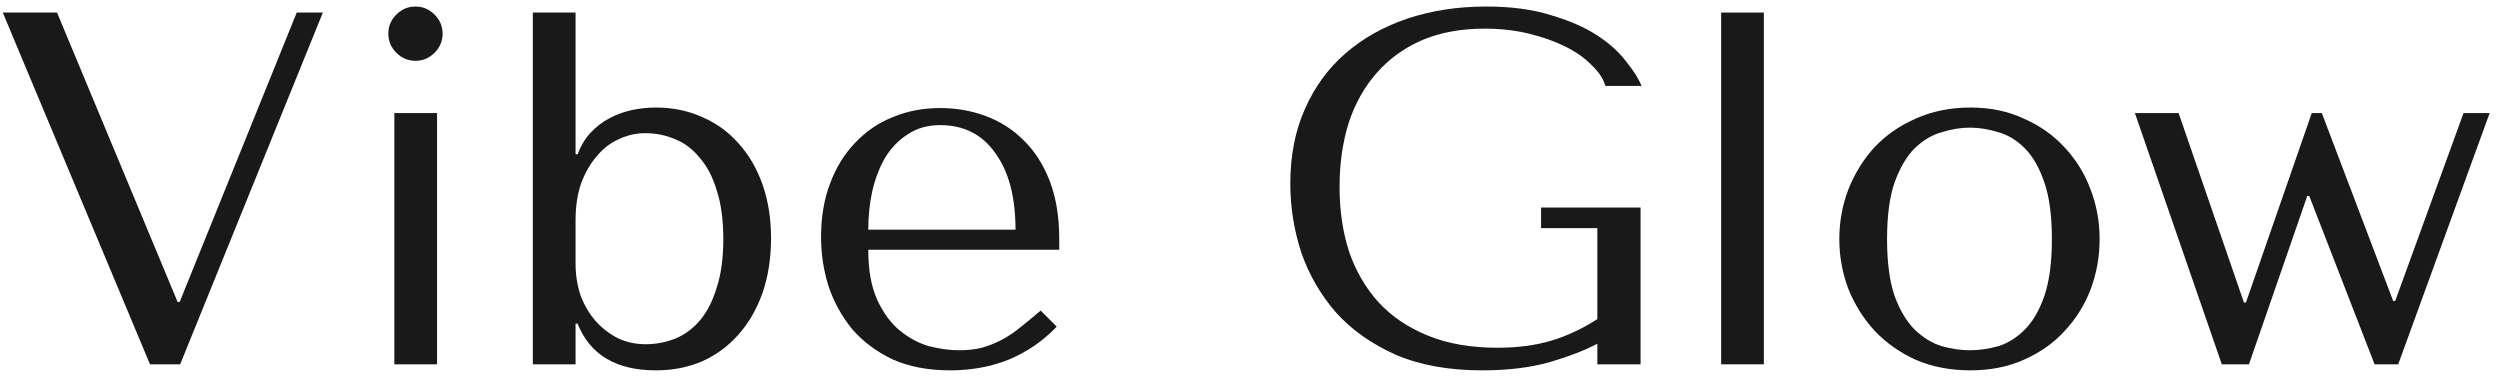
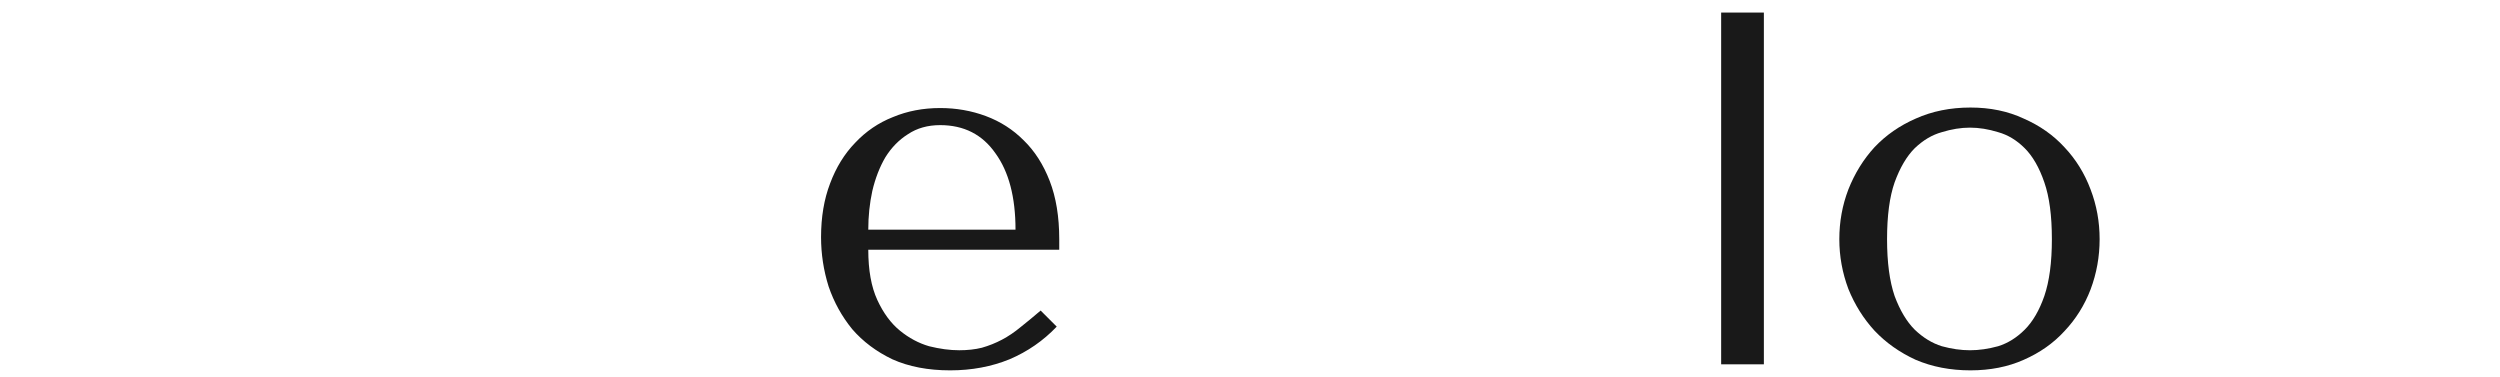
<svg xmlns="http://www.w3.org/2000/svg" fill="none" viewBox="0 0 199 30" height="30" width="199">
-   <path fill="#191919" d="M169.937 9H173.417L178.617 24.08H178.777L184.017 9H184.817L190.497 23.96H190.657L196.097 9H198.177L190.897 29H189.017L183.817 15.6H183.657L179.017 29H176.857L169.937 9Z" />
  <path fill="#191919" d="M167.13 19.04C167.13 20.427 166.89 21.76 166.41 23.04C165.93 24.293 165.237 25.4 164.33 26.36C163.45 27.32 162.37 28.08 161.09 28.64C159.837 29.2 158.423 29.48 156.85 29.48C155.25 29.48 153.797 29.2 152.49 28.64C151.21 28.053 150.117 27.28 149.21 26.32C148.33 25.36 147.637 24.253 147.13 23C146.65 21.72 146.41 20.4 146.41 19.04C146.41 17.653 146.65 16.333 147.13 15.08C147.637 13.8 148.33 12.68 149.21 11.72C150.117 10.76 151.21 10 152.49 9.44C153.797 8.853 155.25 8.56 156.85 8.56C158.423 8.56 159.837 8.853 161.09 9.44C162.37 10 163.45 10.76 164.33 11.72C165.237 12.68 165.93 13.8 166.41 15.08C166.89 16.333 167.13 17.653 167.13 19.04ZM163.33 19.04C163.33 17.173 163.13 15.667 162.73 14.52C162.33 13.347 161.81 12.44 161.17 11.8C160.53 11.16 159.823 10.733 159.05 10.52C158.277 10.28 157.53 10.16 156.81 10.16C156.09 10.16 155.343 10.28 154.57 10.52C153.797 10.733 153.077 11.16 152.41 11.8C151.77 12.44 151.237 13.347 150.81 14.52C150.41 15.667 150.21 17.173 150.21 19.04C150.21 20.88 150.41 22.387 150.81 23.56C151.237 24.707 151.77 25.6 152.41 26.24C153.077 26.88 153.797 27.32 154.57 27.56C155.343 27.773 156.09 27.88 156.81 27.88C157.53 27.88 158.277 27.773 159.05 27.56C159.823 27.32 160.53 26.88 161.17 26.24C161.81 25.6 162.33 24.707 162.73 23.56C163.13 22.387 163.33 20.88 163.33 19.04Z" />
  <path fill="#191919" d="M140.404 1V29H137.004V1H140.404Z" />
-   <path fill="#191919" d="M130.589 16.52V29H127.149V27.36C126.136 27.893 124.856 28.387 123.309 28.84C121.762 29.267 119.989 29.48 117.989 29.48C115.322 29.48 113.029 29.067 111.109 28.24C109.189 27.387 107.602 26.267 106.349 24.88C105.122 23.467 104.202 21.88 103.589 20.12C103.002 18.333 102.709 16.493 102.709 14.6C102.709 12.387 103.096 10.413 103.869 8.68C104.642 6.92 105.722 5.44 107.109 4.24C108.496 3.04 110.136 2.12 112.029 1.48C113.949 0.84 116.042 0.52 118.309 0.52C120.282 0.52 121.989 0.747 123.429 1.2C124.896 1.627 126.122 2.16 127.109 2.8C128.096 3.44 128.869 4.133 129.429 4.88C130.016 5.6 130.429 6.253 130.669 6.84H127.789C127.629 6.28 127.269 5.733 126.709 5.2C126.176 4.64 125.482 4.147 124.629 3.72C123.776 3.293 122.802 2.947 121.709 2.68C120.616 2.413 119.442 2.28 118.189 2.28C116.296 2.28 114.629 2.587 113.189 3.2C111.776 3.813 110.576 4.68 109.589 5.8C108.602 6.92 107.856 8.253 107.349 9.8C106.869 11.347 106.629 13.04 106.629 14.88C106.629 16.747 106.882 18.467 107.389 20.04C107.922 21.587 108.709 22.933 109.749 24.08C110.789 25.2 112.096 26.08 113.669 26.72C115.242 27.36 117.082 27.68 119.189 27.68C120.789 27.68 122.216 27.493 123.469 27.12C124.722 26.747 125.949 26.173 127.149 25.4V18.16H122.669V16.52H130.589Z" />
  <path fill="#191919" d="M84.316 19.88H69.115C69.115 21.507 69.356 22.84 69.835 23.88C70.316 24.92 70.915 25.733 71.635 26.32C72.356 26.907 73.129 27.32 73.956 27.56C74.809 27.773 75.609 27.88 76.356 27.88C77.022 27.88 77.622 27.813 78.156 27.68C78.716 27.52 79.249 27.307 79.755 27.04C80.262 26.773 80.755 26.44 81.236 26.04C81.742 25.64 82.275 25.2 82.835 24.72L84.115 26C83.049 27.12 81.796 27.987 80.356 28.6C78.915 29.187 77.342 29.48 75.635 29.48C73.876 29.48 72.342 29.187 71.035 28.6C69.755 27.987 68.689 27.187 67.835 26.2C67.009 25.187 66.382 24.053 65.956 22.8C65.555 21.52 65.356 20.213 65.356 18.88C65.356 17.28 65.596 15.853 66.076 14.6C66.555 13.32 67.222 12.24 68.076 11.36C68.929 10.453 69.929 9.773 71.076 9.32C72.222 8.84 73.475 8.6 74.835 8.6C76.115 8.6 77.329 8.813 78.475 9.24C79.622 9.667 80.622 10.307 81.475 11.16C82.356 12.013 83.049 13.093 83.555 14.4C84.062 15.707 84.316 17.253 84.316 19.04V19.88ZM69.115 18.28H80.835C80.835 15.693 80.302 13.667 79.236 12.2C78.195 10.707 76.729 9.96 74.835 9.96C73.849 9.96 72.996 10.2 72.275 10.68C71.555 11.133 70.956 11.747 70.475 12.52C70.022 13.293 69.675 14.187 69.436 15.2C69.222 16.187 69.115 17.213 69.115 18.28Z" />
-   <path fill="#191919" d="M42.415 1H45.815V12.28H45.975C46.242 11.587 46.588 11.013 47.015 10.56C47.468 10.08 47.975 9.693 48.535 9.4C49.095 9.107 49.682 8.893 50.295 8.76C50.935 8.627 51.575 8.56 52.215 8.56C53.548 8.56 54.775 8.813 55.895 9.32C57.015 9.8 57.975 10.493 58.775 11.4C59.602 12.307 60.242 13.4 60.695 14.68C61.148 15.96 61.375 17.387 61.375 18.96C61.375 20.56 61.148 22.013 60.695 23.32C60.242 24.6 59.602 25.707 58.775 26.64C57.975 27.547 57.015 28.253 55.895 28.76C54.775 29.24 53.548 29.48 52.215 29.48C49.042 29.48 46.962 28.24 45.975 25.76H45.815V29H42.415V1ZM45.815 21C45.815 21.88 45.948 22.72 46.215 23.52C46.508 24.293 46.908 24.973 47.415 25.56C47.922 26.12 48.508 26.573 49.175 26.92C49.868 27.24 50.602 27.4 51.375 27.4C52.202 27.4 52.988 27.253 53.735 26.96C54.508 26.64 55.175 26.147 55.735 25.48C56.295 24.813 56.735 23.947 57.055 22.88C57.402 21.813 57.575 20.533 57.575 19.04C57.575 17.52 57.402 16.227 57.055 15.16C56.735 14.093 56.282 13.227 55.695 12.56C55.135 11.867 54.482 11.373 53.735 11.08C52.988 10.76 52.202 10.6 51.375 10.6C50.628 10.6 49.922 10.76 49.255 11.08C48.588 11.373 48.002 11.827 47.495 12.44C46.988 13.027 46.575 13.747 46.255 14.6C45.962 15.453 45.815 16.427 45.815 17.52V21Z" />
-   <path fill="#191919" d="M31.39 9H34.79V29H31.39V9ZM30.91 2.68C30.91 2.093 31.123 1.587 31.55 1.16C31.977 0.733 32.483 0.52 33.07 0.52C33.657 0.52 34.163 0.733 34.59 1.16C35.017 1.587 35.23 2.093 35.23 2.68C35.23 3.267 35.017 3.773 34.59 4.2C34.163 4.627 33.657 4.84 33.07 4.84C32.483 4.84 31.977 4.627 31.55 4.2C31.123 3.773 30.91 3.267 30.91 2.68Z" />
-   <path fill="#191919" d="M0.22 1H4.54L14.14 24.04H14.3L23.62 1H25.7L14.34 29H11.94L0.22 1Z" />
</svg>